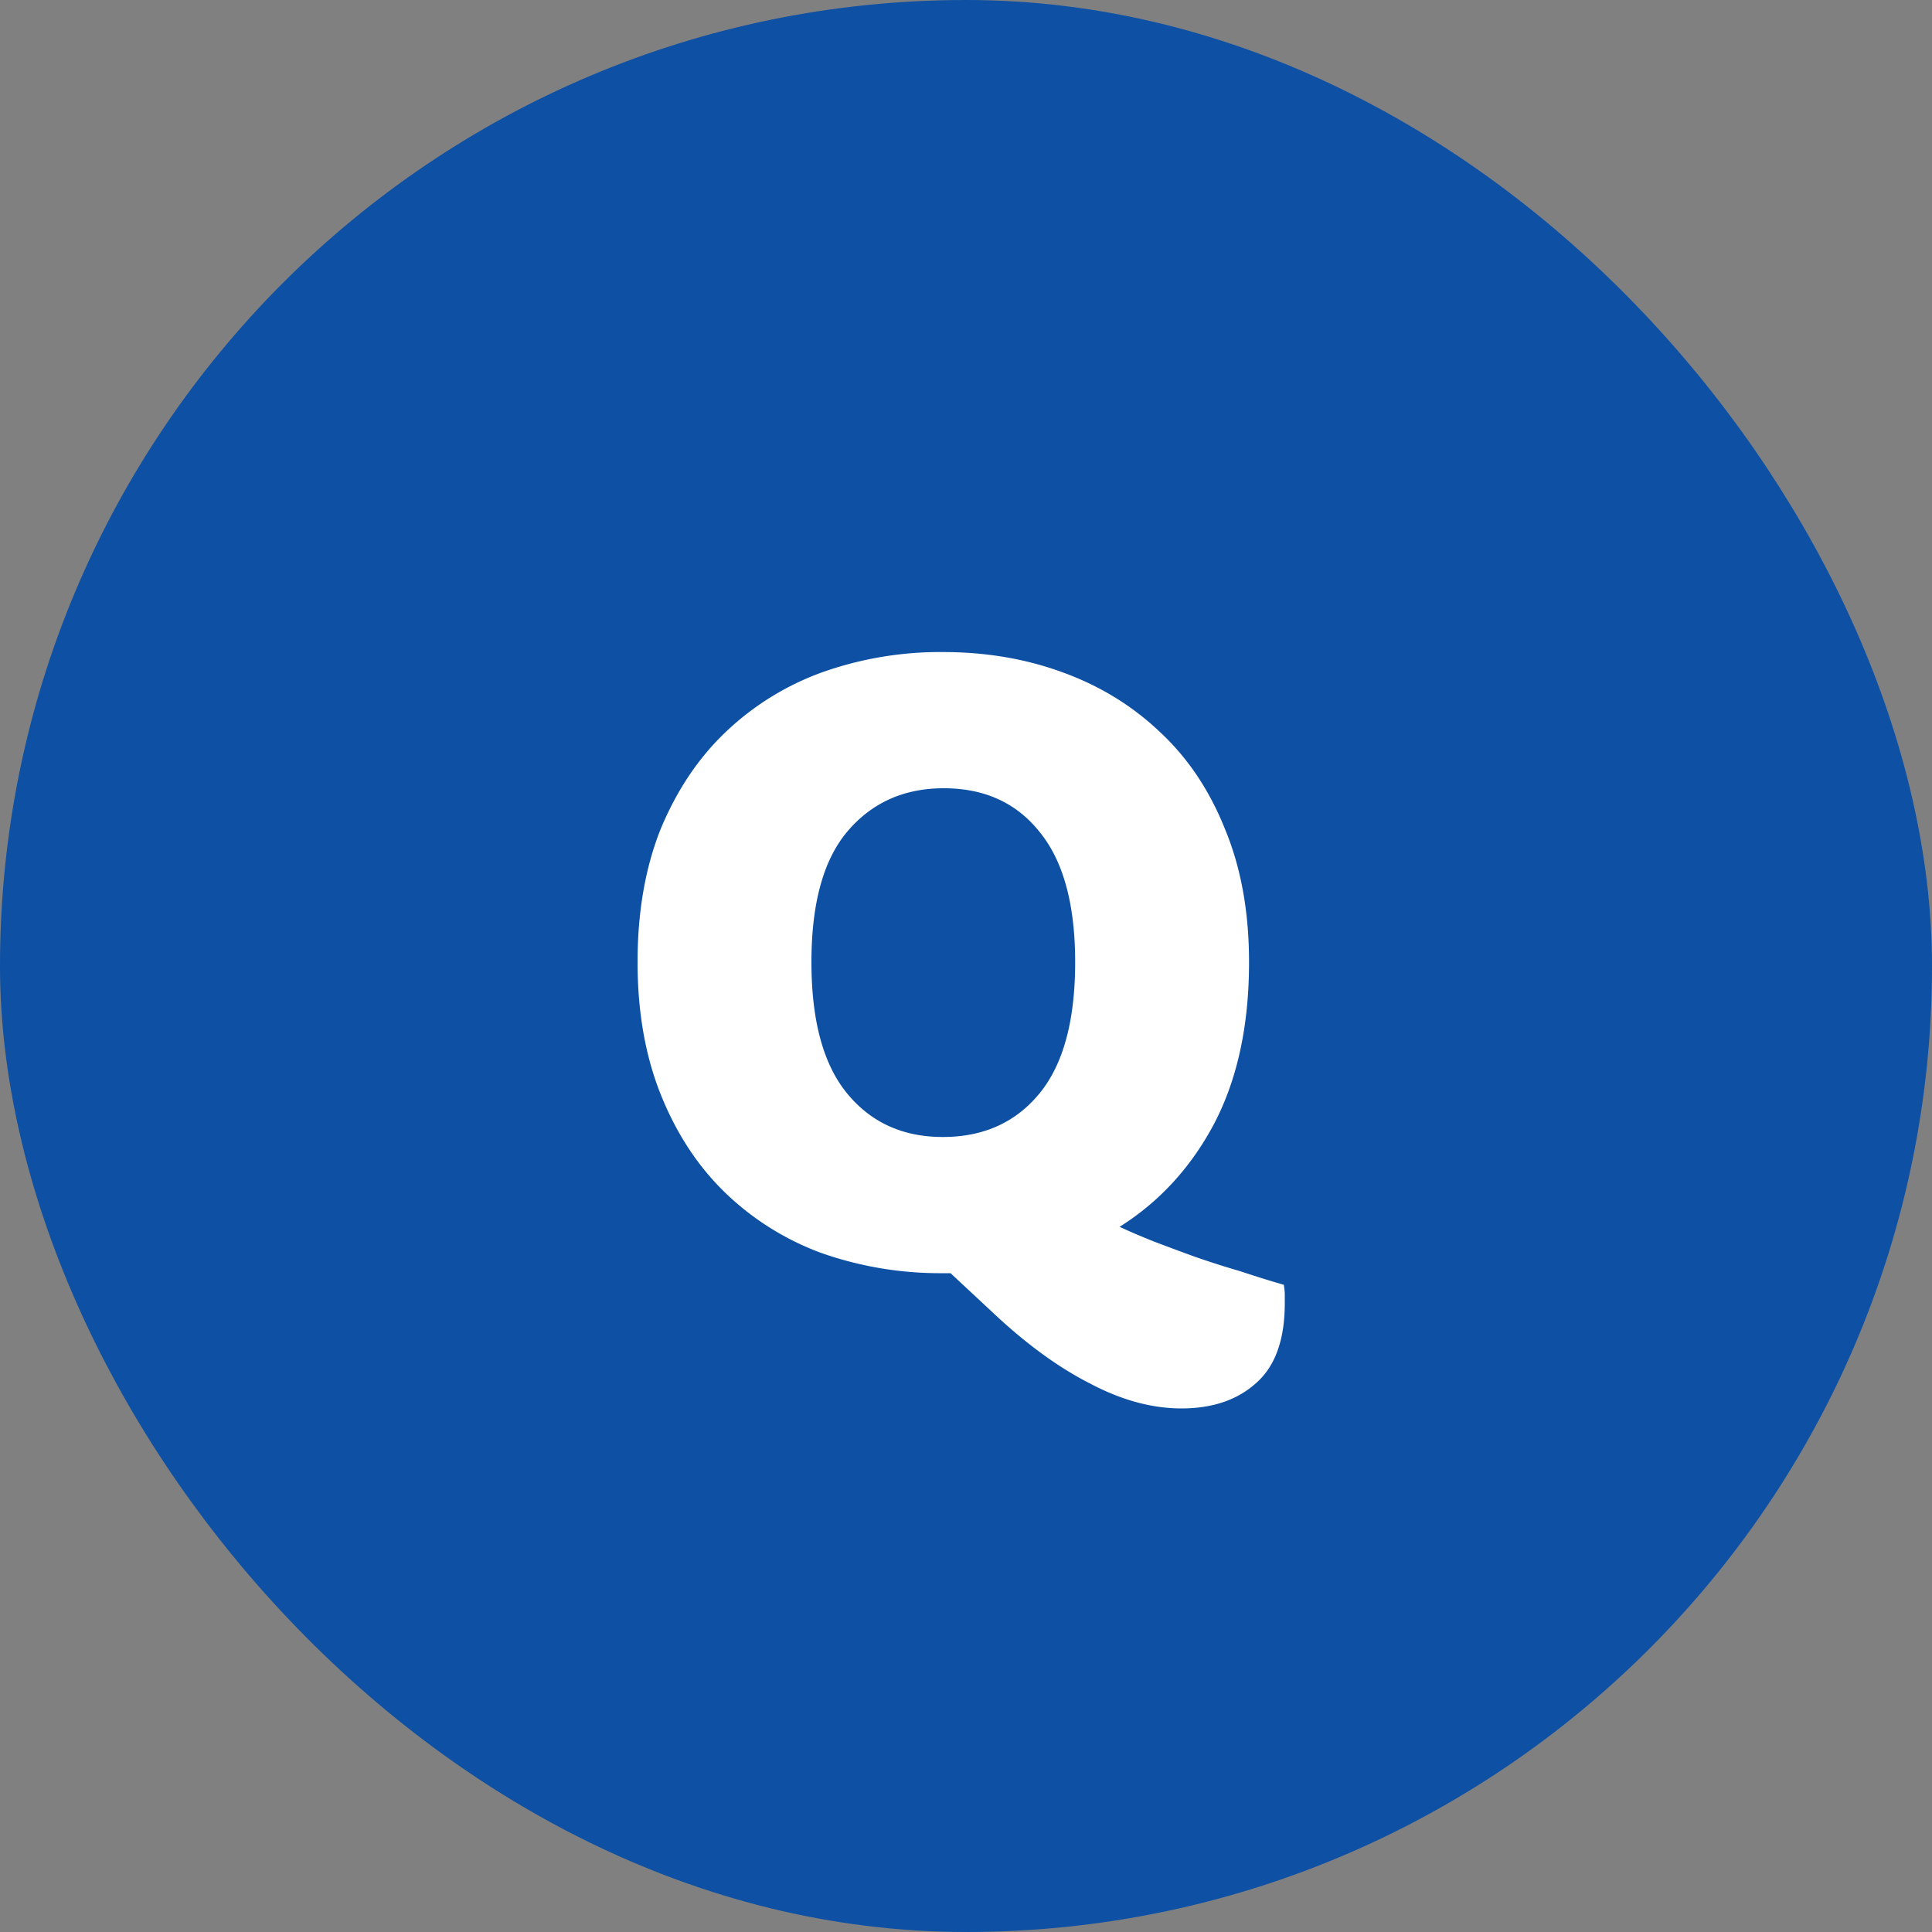
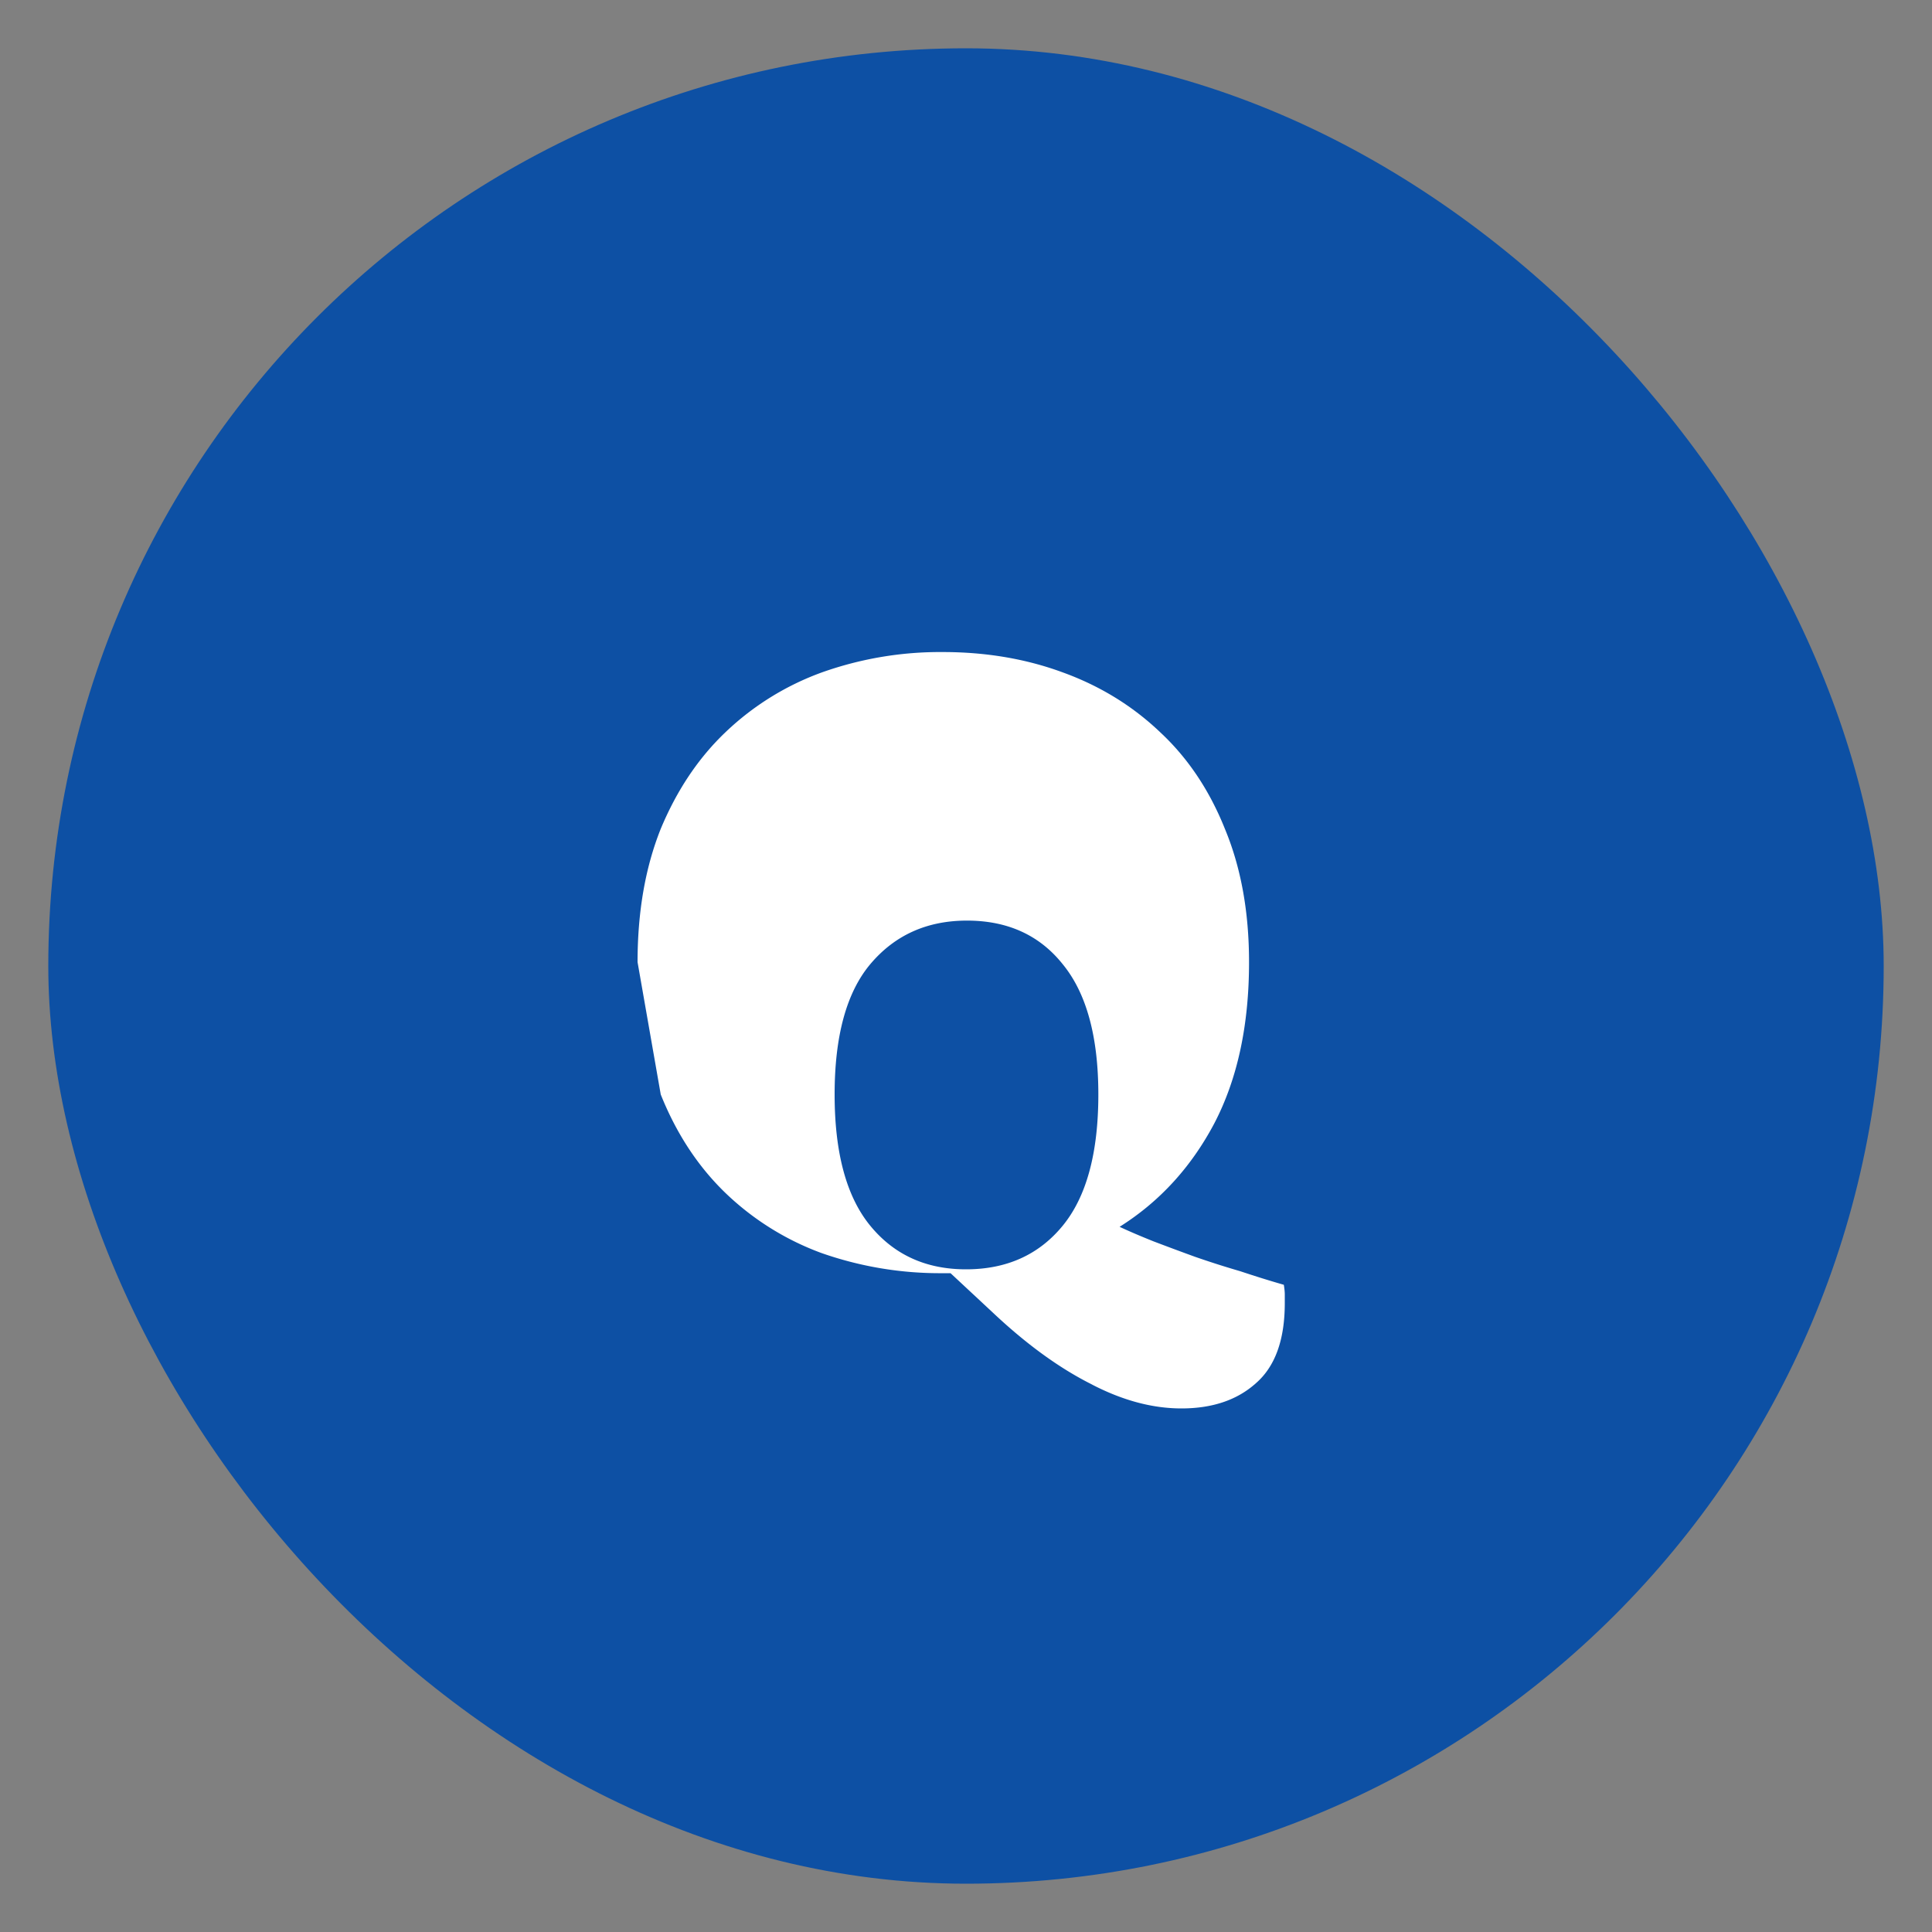
<svg xmlns="http://www.w3.org/2000/svg" width="40" height="40" fill="none">
  <rect width="100%" height="100%" fill="#808080" stroke="none" />
  <rect width="38" height="38" x="1" y="1" fill="#0D50A4" rx="19" />
-   <rect width="38" height="38" x="1" y="1" stroke="#0D50A4" stroke-width="2" rx="19" />
-   <path fill="#fff" d="M13.2 19.92q0-1.56.48-2.76.5-1.2 1.34-2a5.7 5.7 0 0 1 2-1.24 7.3 7.3 0 0 1 2.5-.42q1.34 0 2.48.42 1.16.42 2.02 1.24.86.8 1.34 2 .5 1.2.5 2.76 0 1.96-.72 3.34-.72 1.36-1.96 2.14.3.14.7.3.42.16.86.32.46.16.94.3.48.16.9.28.02.12.02.2v.18q0 1.14-.6 1.66-.58.52-1.54.52-.92 0-1.9-.52-.98-.5-2-1.46l-.88-.82h-.16a7.4 7.4 0 0 1-2.52-.42 5.7 5.7 0 0 1-2-1.26q-.84-.82-1.32-2.02t-.48-2.74m3.6 0q0 1.82.74 2.72t1.98.9q1.26 0 2-.9t.74-2.72q0-1.8-.74-2.7-.72-.9-1.98-.9-1.24 0-2 .9-.74.88-.74 2.7" />
+   <path fill="#fff" d="M13.2 19.92q0-1.56.48-2.76.5-1.2 1.34-2a5.7 5.7 0 0 1 2-1.24 7.3 7.3 0 0 1 2.5-.42q1.34 0 2.48.42 1.16.42 2.02 1.24.86.8 1.34 2 .5 1.2.5 2.76 0 1.96-.72 3.34-.72 1.36-1.96 2.14.3.14.7.3.42.16.86.32.46.16.94.3.48.16.9.28.02.12.02.2v.18q0 1.14-.6 1.66-.58.52-1.54.52-.92 0-1.9-.52-.98-.5-2-1.46l-.88-.82h-.16a7.4 7.4 0 0 1-2.52-.42 5.7 5.7 0 0 1-2-1.26q-.84-.82-1.32-2.02m3.6 0q0 1.82.74 2.72t1.98.9q1.26 0 2-.9t.74-2.72q0-1.8-.74-2.7-.72-.9-1.98-.9-1.24 0-2 .9-.74.88-.74 2.7" />
</svg>